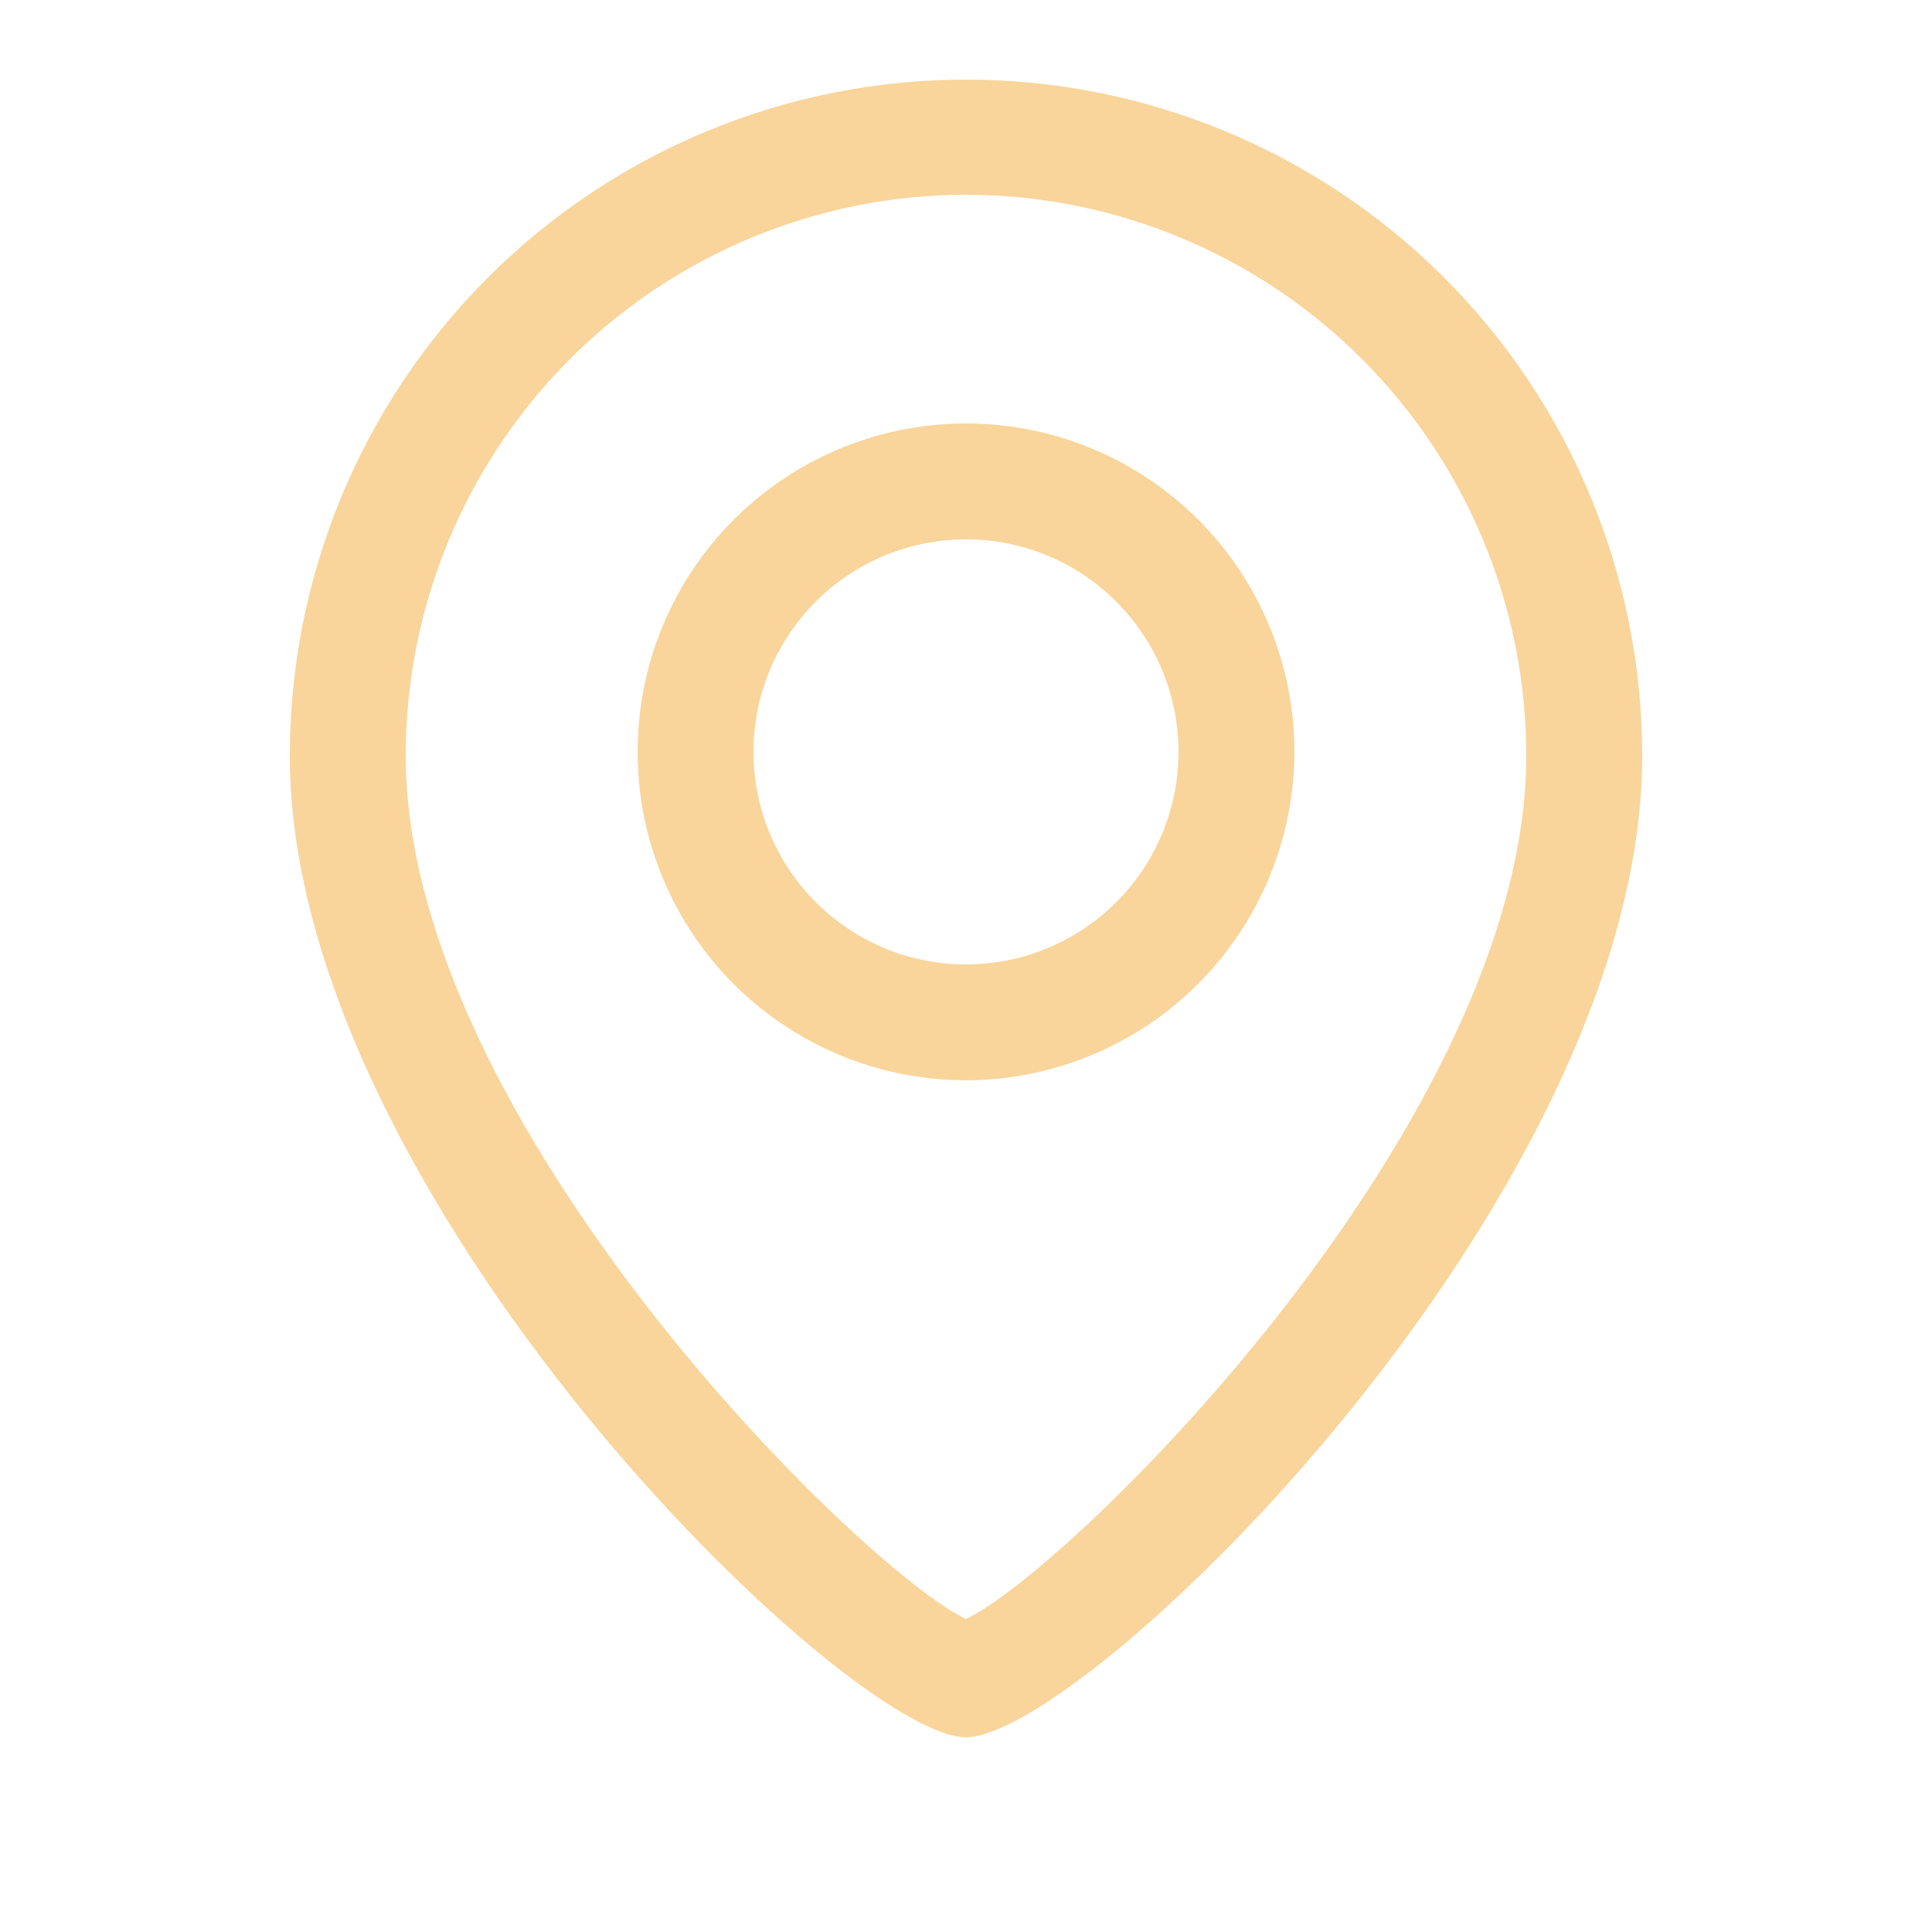
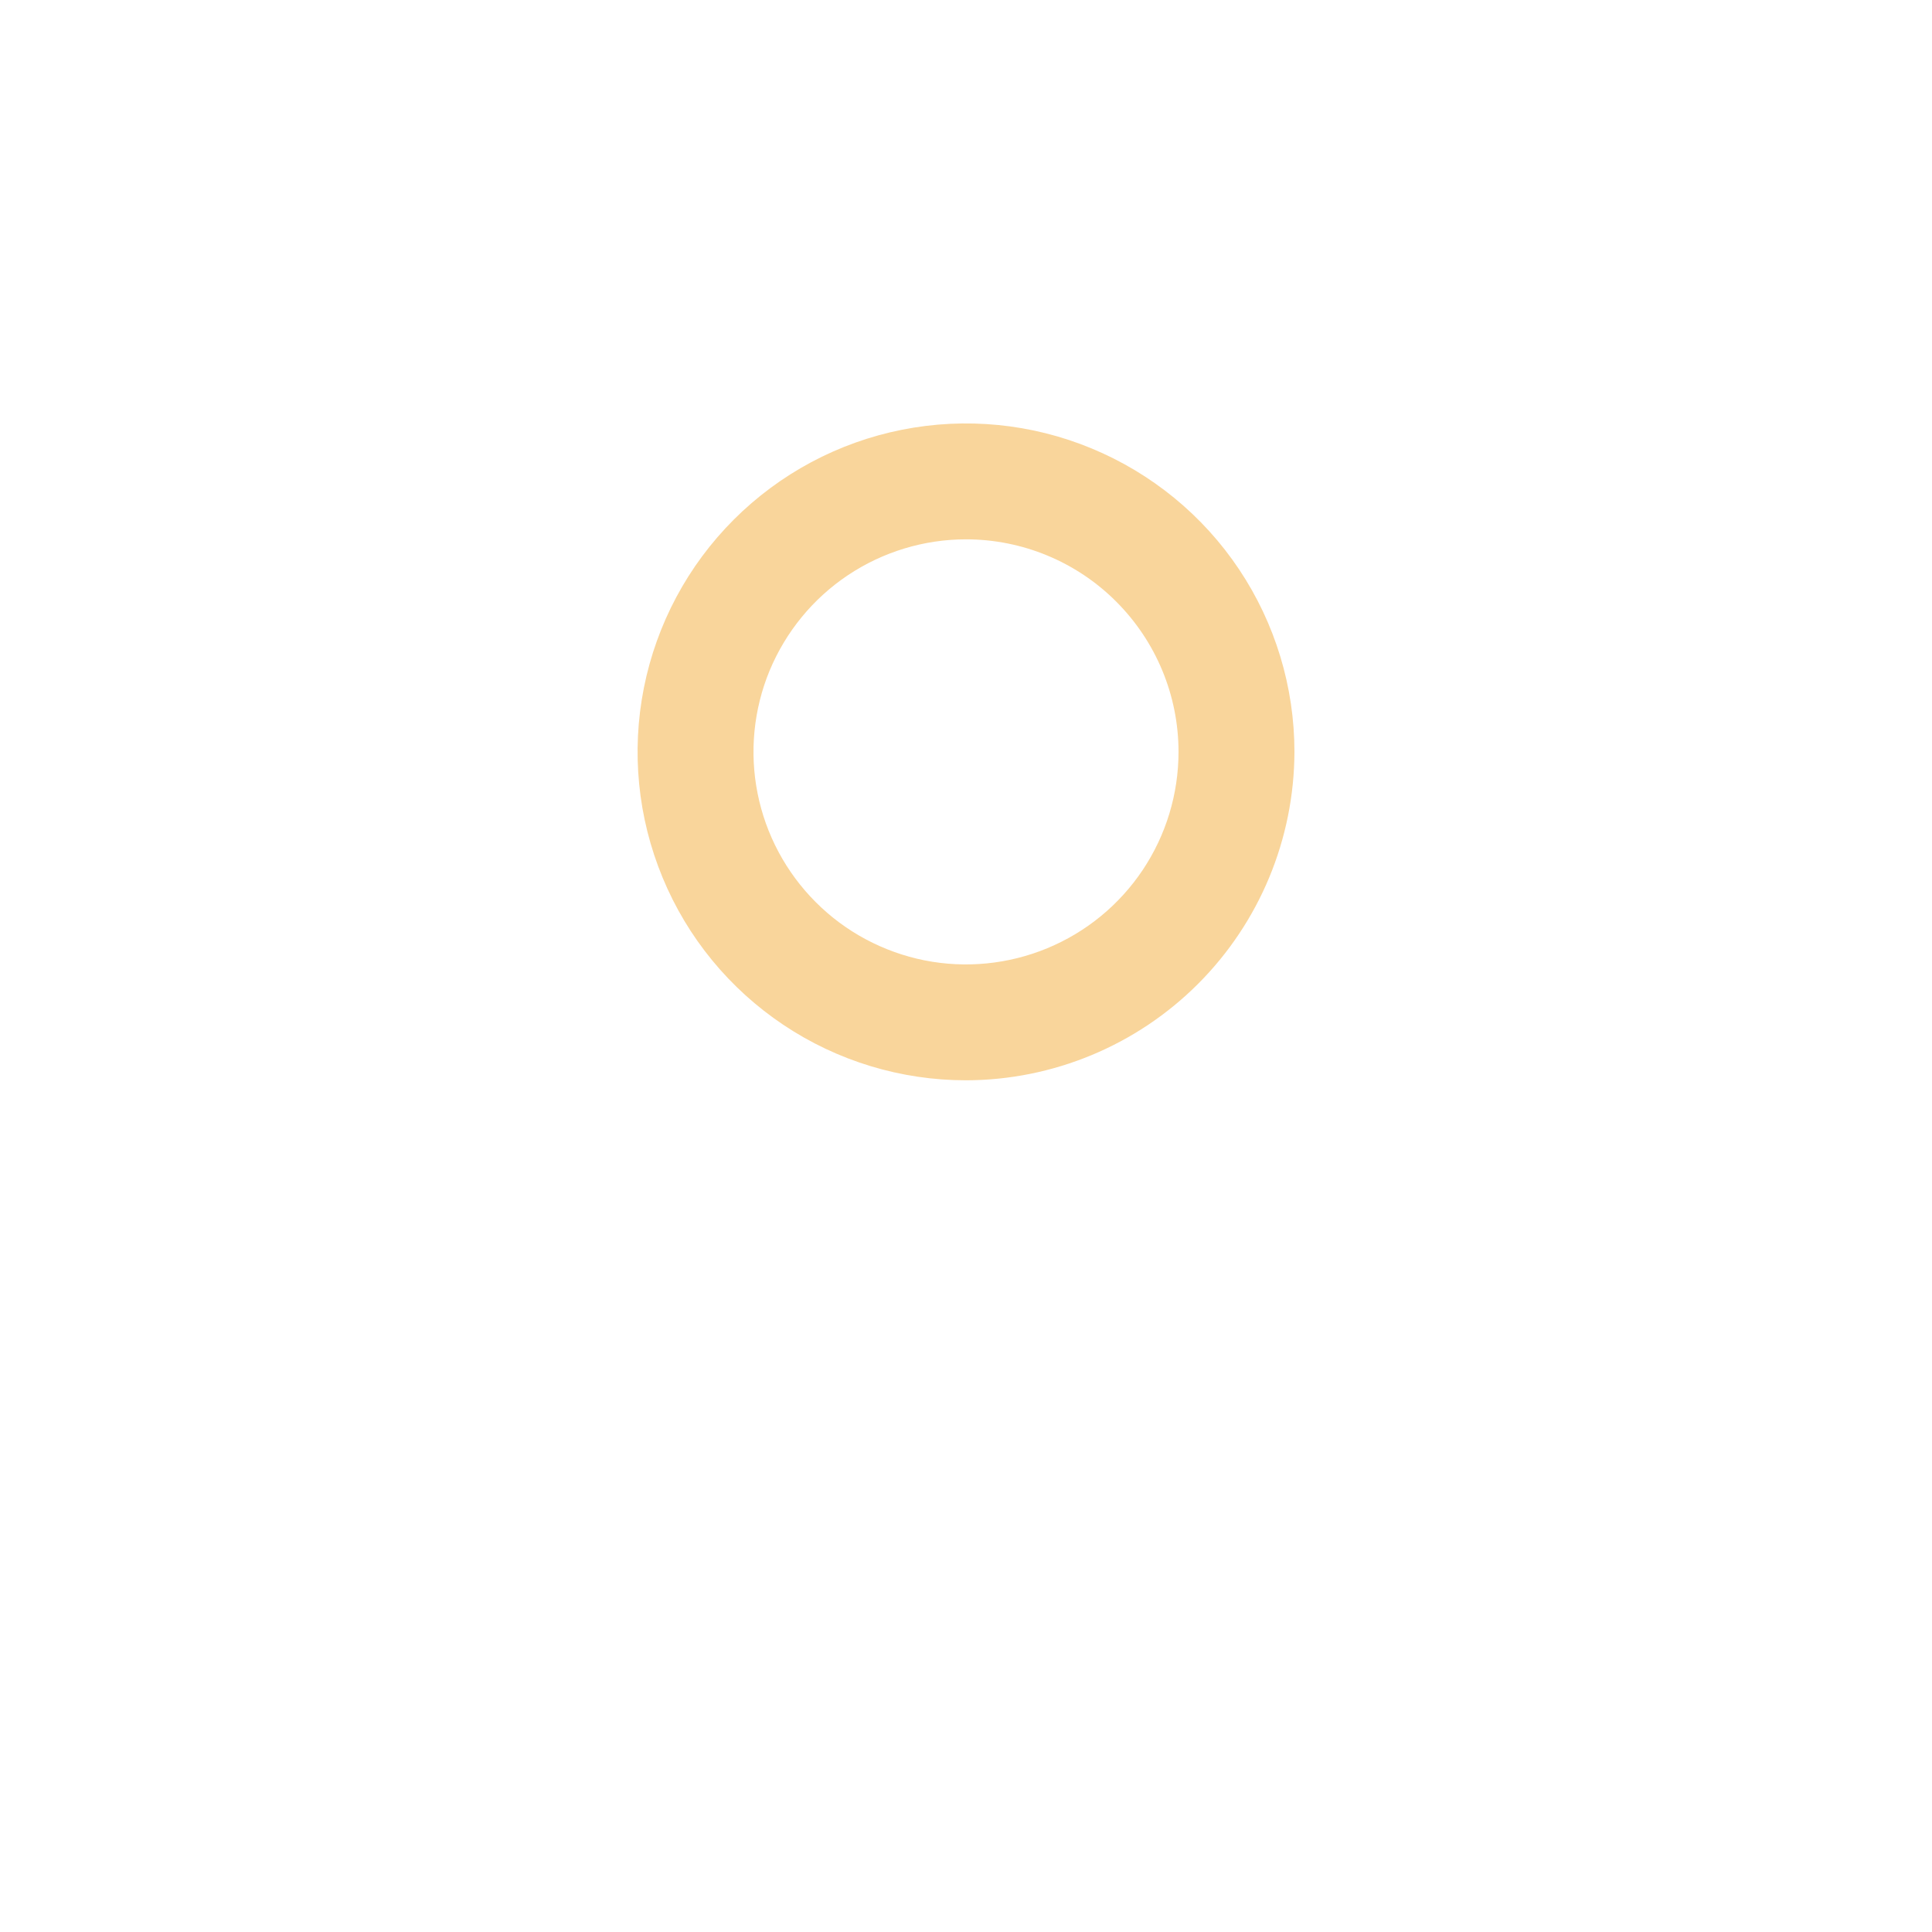
<svg xmlns="http://www.w3.org/2000/svg" width="25" height="25" viewBox="0 0 25 25" fill="none">
-   <path d="M12.5 22.48C10.96 22.48 3.75 15.479 3.75 9.78C3.75 7.459 4.672 5.233 6.313 3.592C7.954 1.951 10.179 1.03 12.5 1.03C14.821 1.03 17.046 1.951 18.687 3.592C20.328 5.233 21.25 7.459 21.25 9.78C21.25 15.499 14.04 22.48 12.5 22.48ZM12.5 2.52C10.576 2.522 8.732 3.288 7.373 4.649C6.014 6.011 5.25 7.856 5.25 9.78C5.25 14.52 11.16 20.32 12.5 20.95C13.84 20.32 19.75 14.52 19.75 9.78C19.75 7.856 18.986 6.011 17.627 4.649C16.268 3.288 14.424 2.522 12.5 2.52Z" fill="#F9D59B" />
  <path d="M12.5 13.979C11.659 13.979 10.838 13.73 10.139 13.263C9.44 12.796 8.895 12.133 8.574 11.356C8.252 10.579 8.168 9.725 8.332 8.9C8.496 8.076 8.9 7.319 9.495 6.724C10.089 6.13 10.846 5.725 11.671 5.561C12.495 5.397 13.35 5.481 14.126 5.803C14.903 6.125 15.567 6.669 16.034 7.368C16.501 8.067 16.75 8.889 16.75 9.729C16.747 10.856 16.299 11.935 15.502 12.732C14.706 13.528 13.626 13.977 12.5 13.979ZM12.5 6.979C11.956 6.979 11.424 7.141 10.972 7.443C10.52 7.745 10.168 8.175 9.959 8.677C9.751 9.18 9.697 9.733 9.803 10.266C9.909 10.799 10.171 11.289 10.556 11.674C10.94 12.059 11.43 12.32 11.963 12.427C12.497 12.533 13.05 12.478 13.552 12.27C14.055 12.062 14.484 11.71 14.787 11.257C15.089 10.805 15.25 10.273 15.25 9.729C15.25 9 14.96 8.301 14.444 7.785C13.929 7.269 13.229 6.979 12.5 6.979Z" fill="#F9D59B" />
</svg>